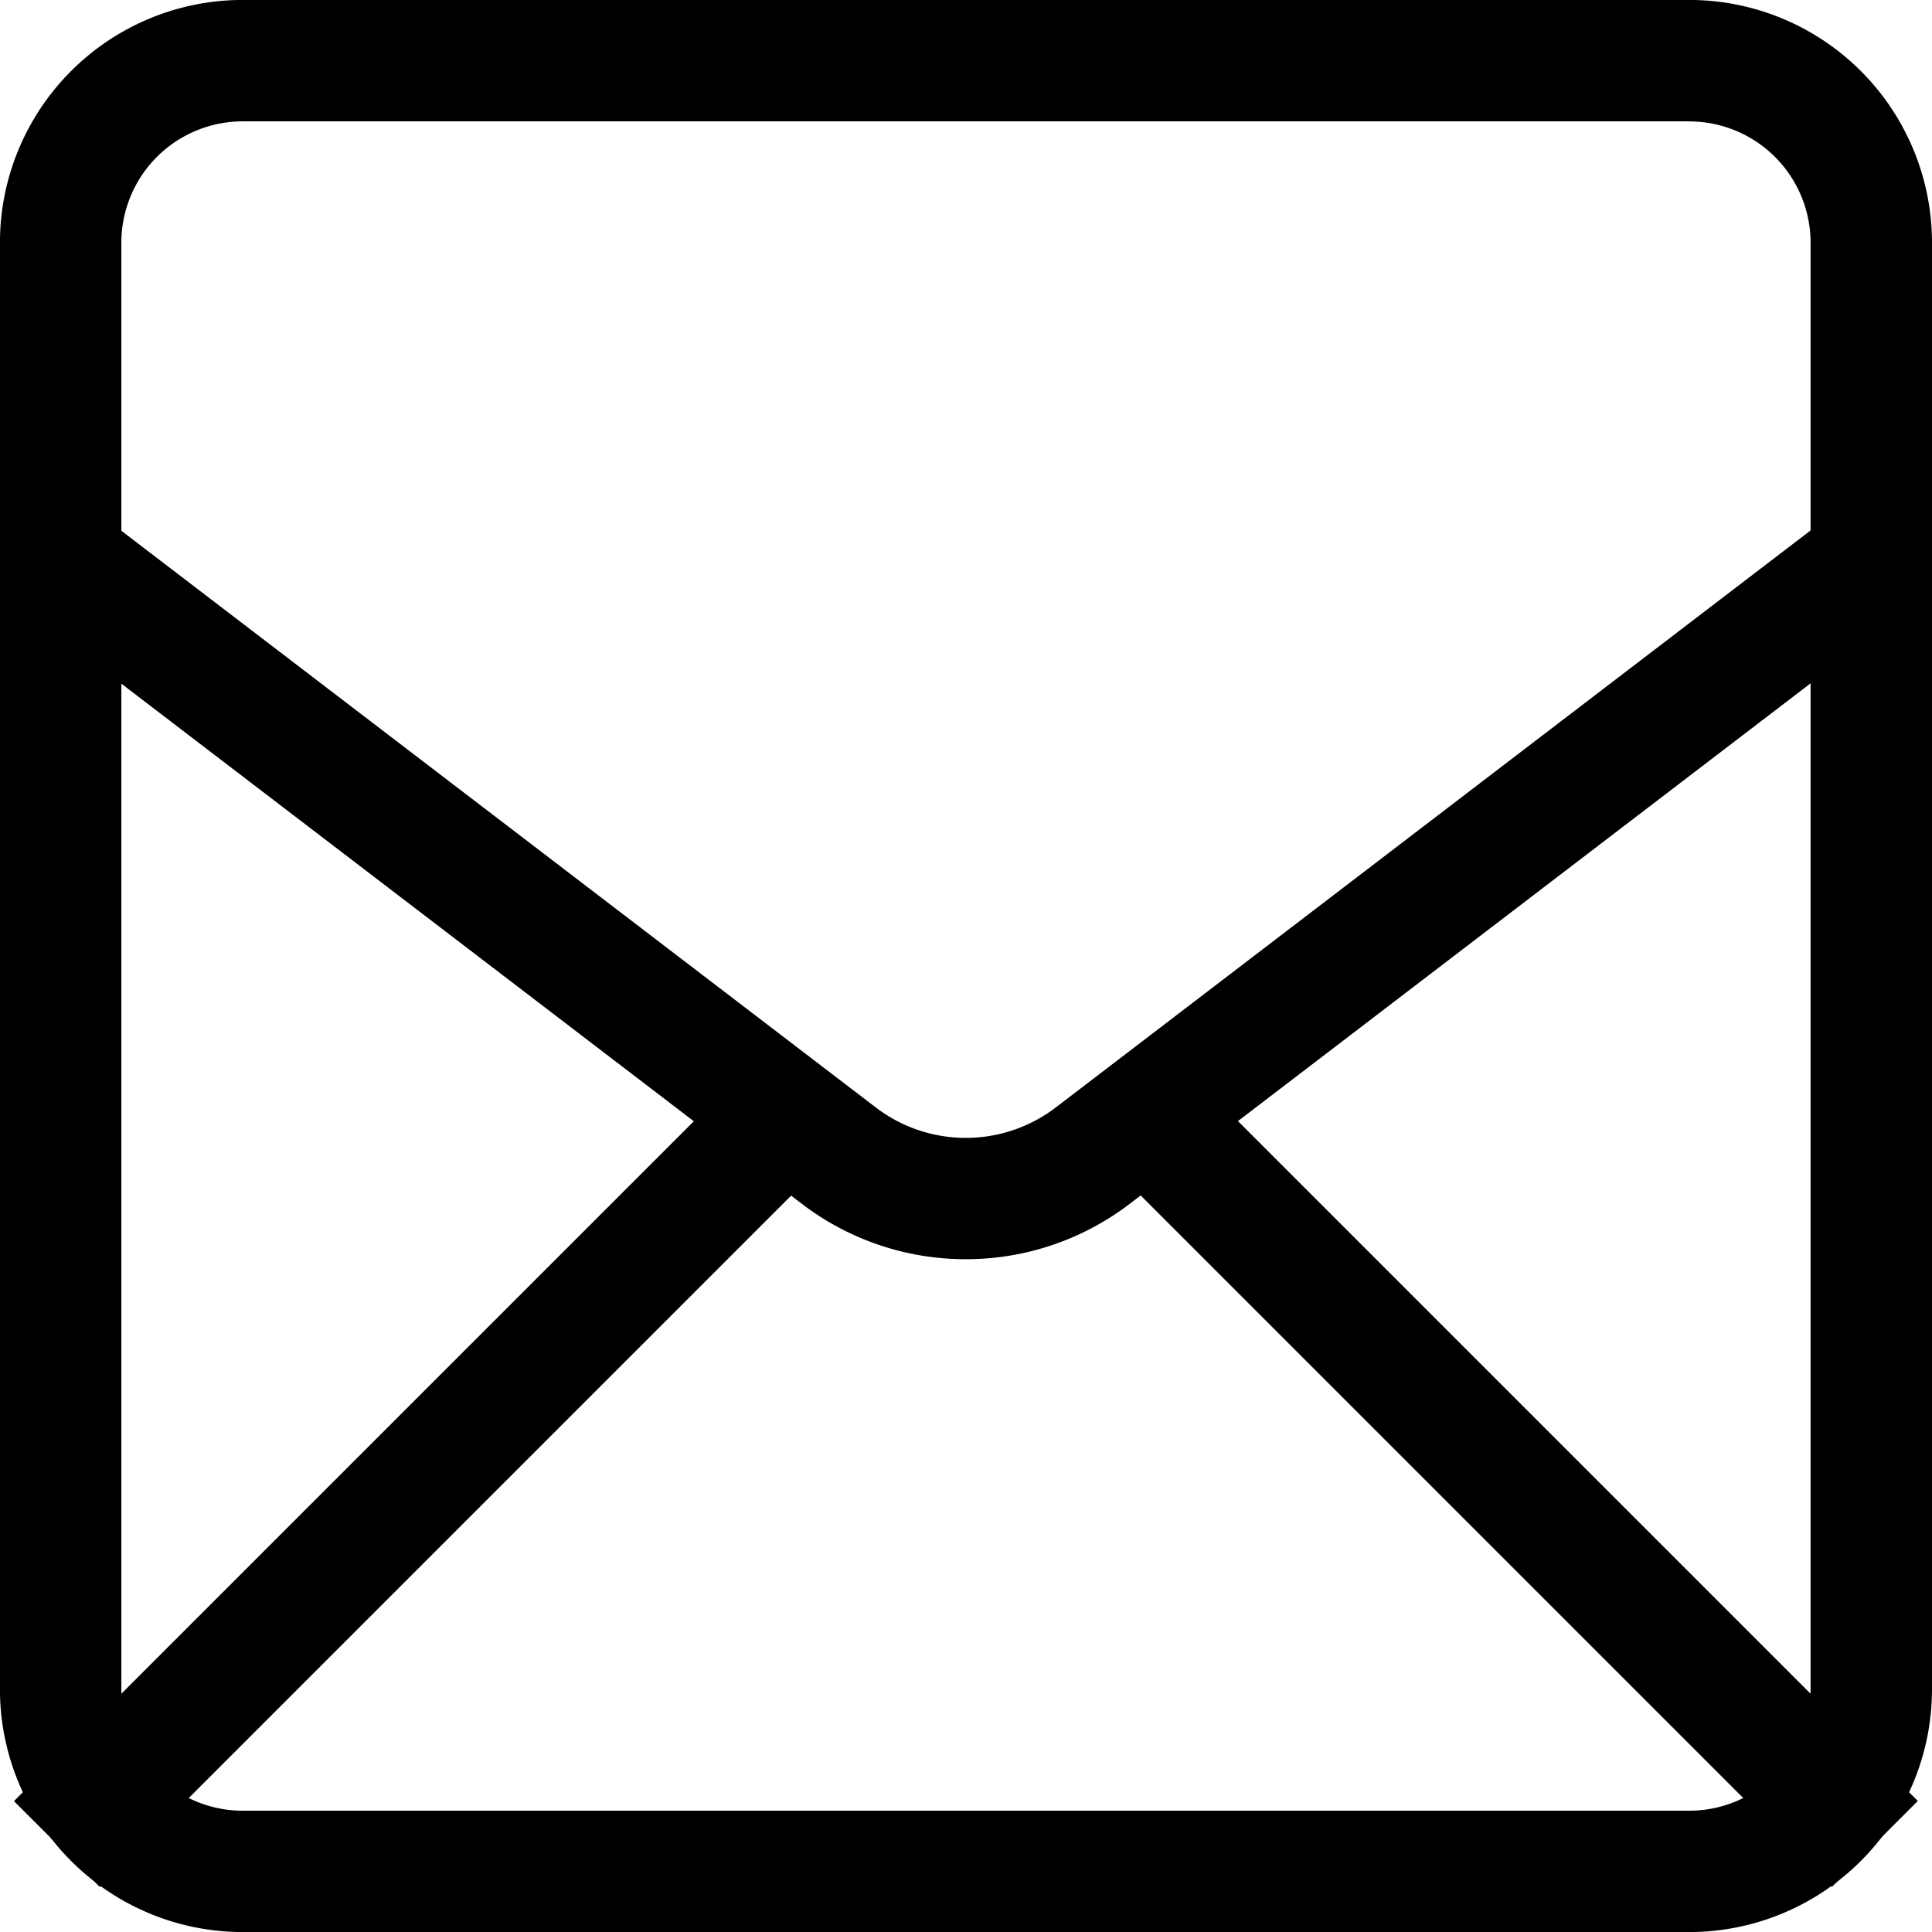
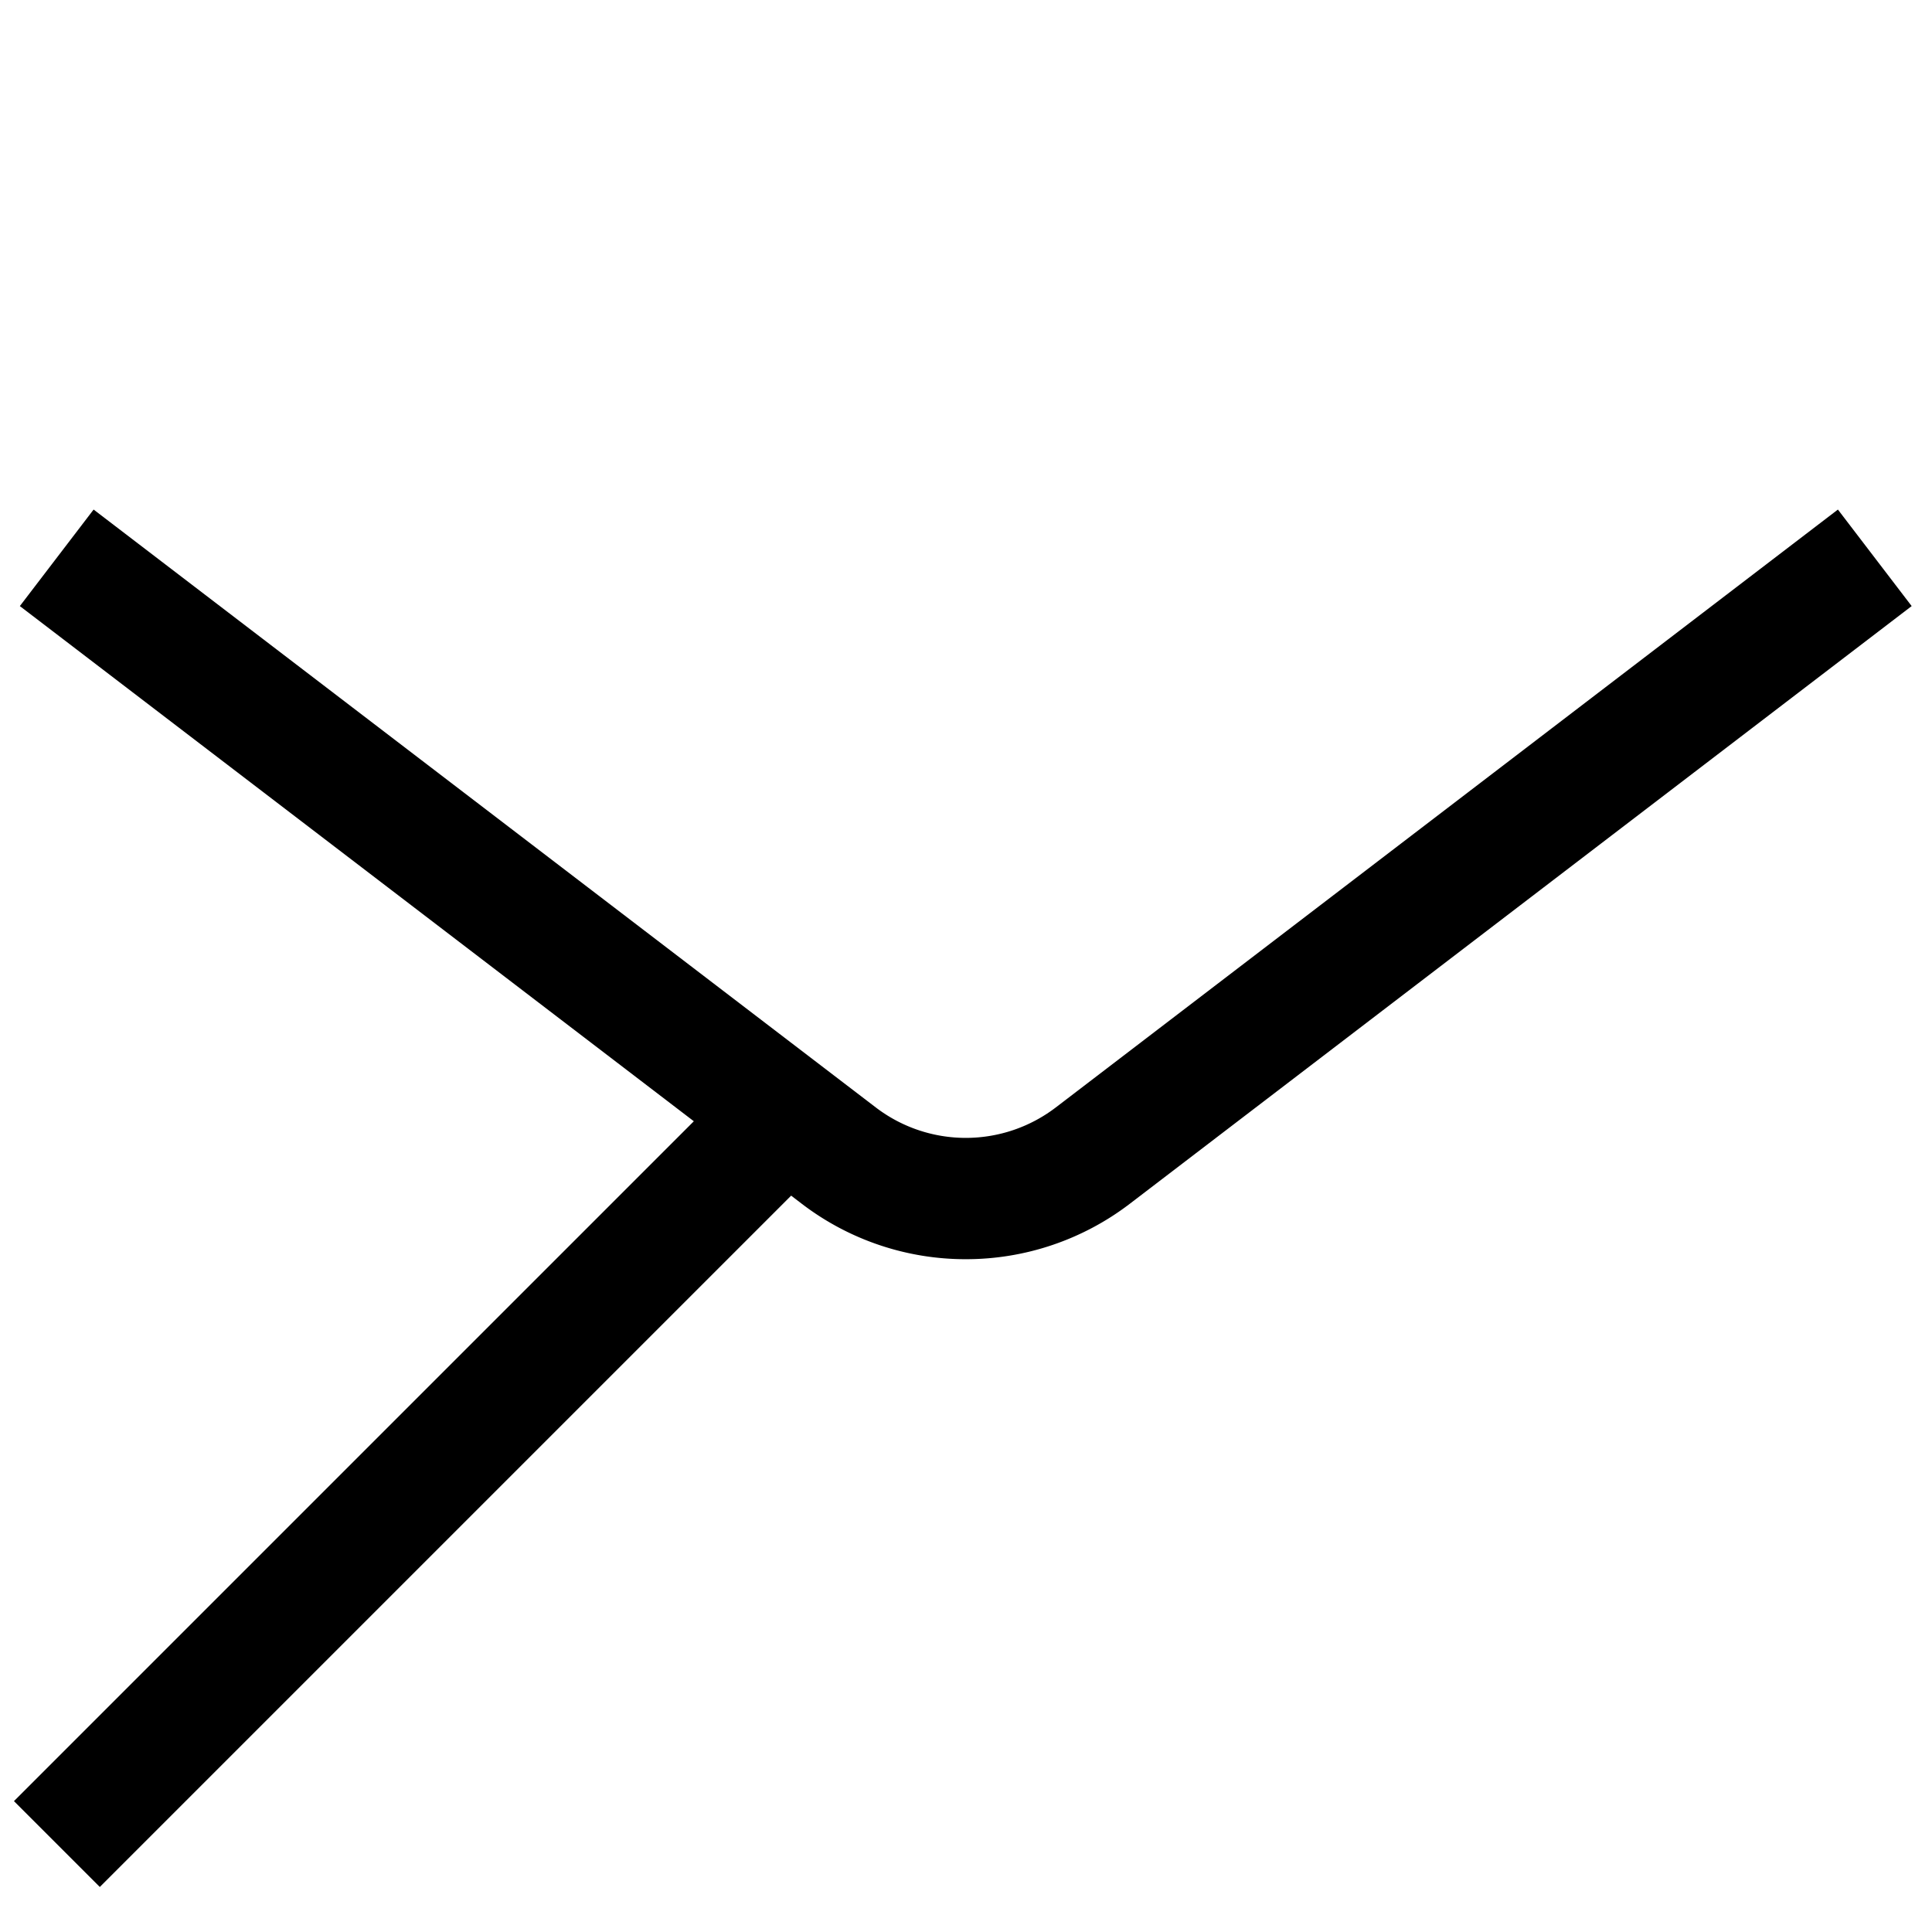
<svg xmlns="http://www.w3.org/2000/svg" fill="#000000" width="800px" height="800px" viewBox="0 0 31.826 31.826">
  <g transform="translate(-288.279 -194.157)">
-     <path d="M316.105,196.157a2,2,0,0,1,2,2v23.828a2,2,0,0,1-2,2H292.278a2,2,0,0,1-2-2V198.156a2,2,0,0,1,2-2h23.827m0-2H292.278a4,4,0,0,0-4,4v23.828a4,4,0,0,0,4,4h23.827a4,4,0,0,0,4-4V198.156a4,4,0,0,0-4-4Z" />
    <path d="M304.191,214.9a4.442,4.442,0,0,1-2.7-.91l-12.885-9.849,1.215-1.59,12.885,9.849a2.442,2.442,0,0,0,2.965,0l12.884-9.849,1.215,1.59-12.884,9.849A4.442,4.442,0,0,1,304.191,214.9Z" />
    <rect height="2" transform="translate(288.509 223.827) rotate(-45)" width="16.987" />
-     <rect height="16.978" transform="matrix(0.707, -0.707, 0.707, 0.707, 306.454, 213.235)" width="2" />
  </g>
</svg>